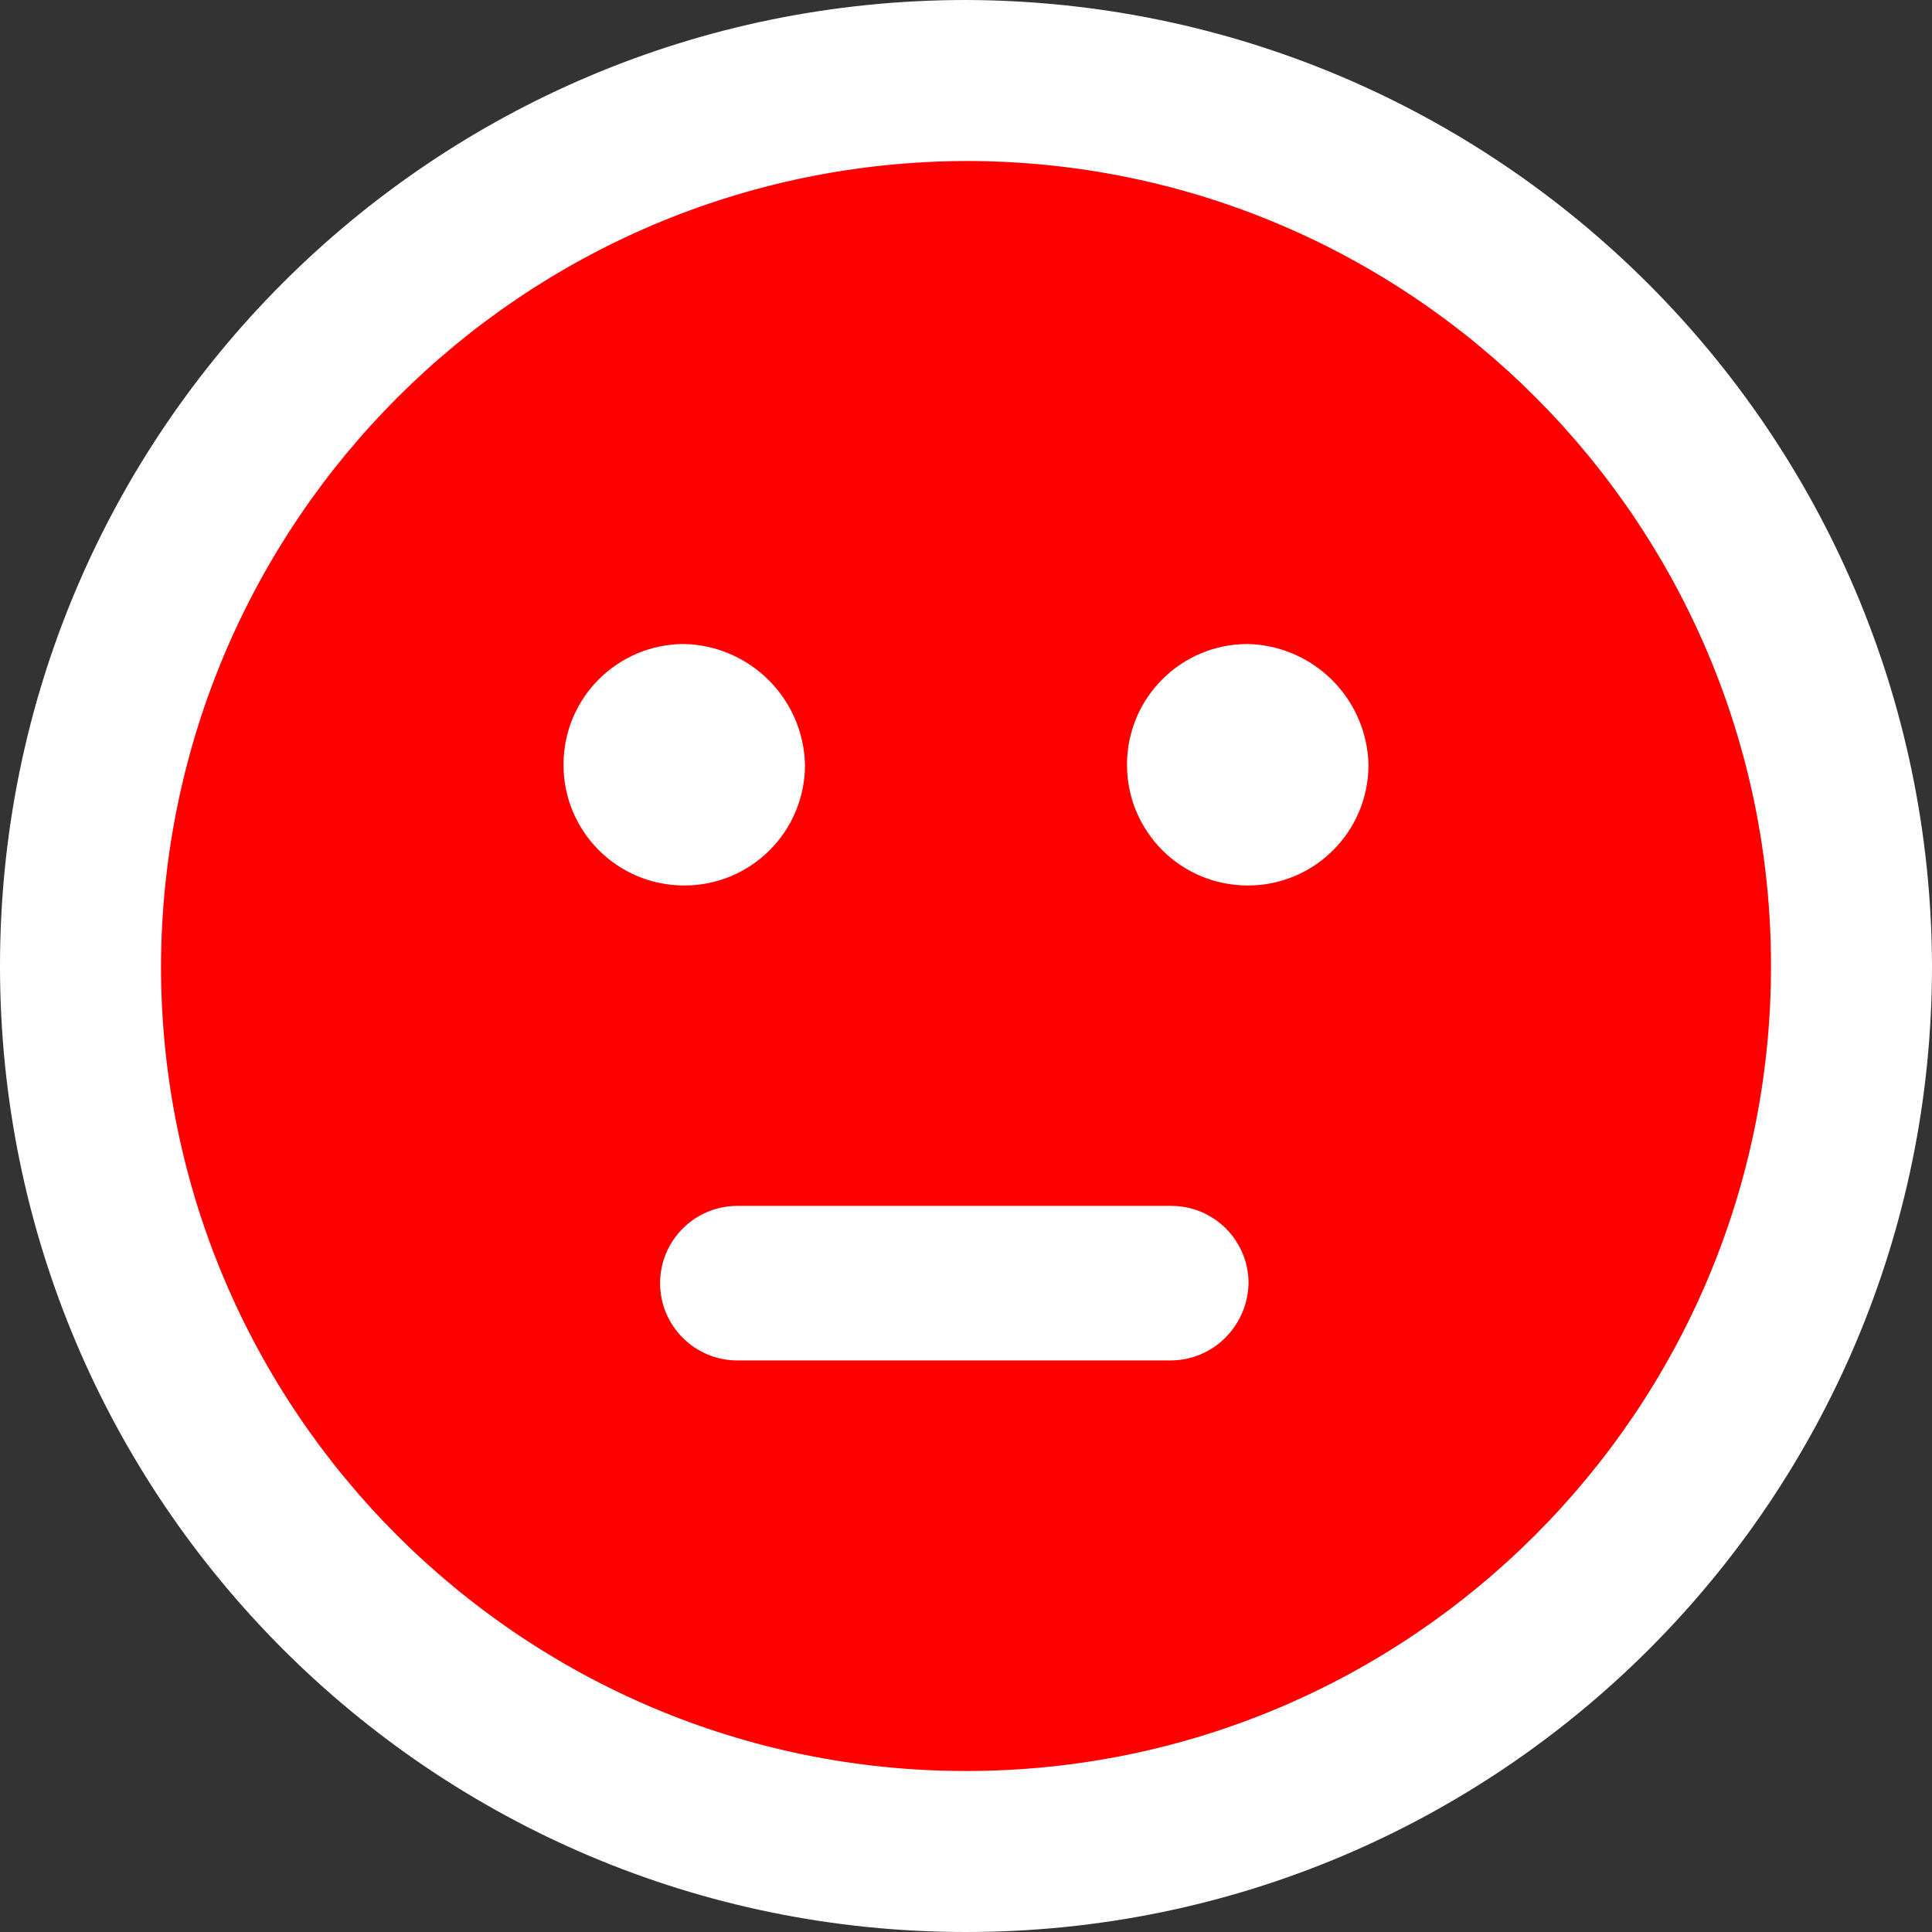
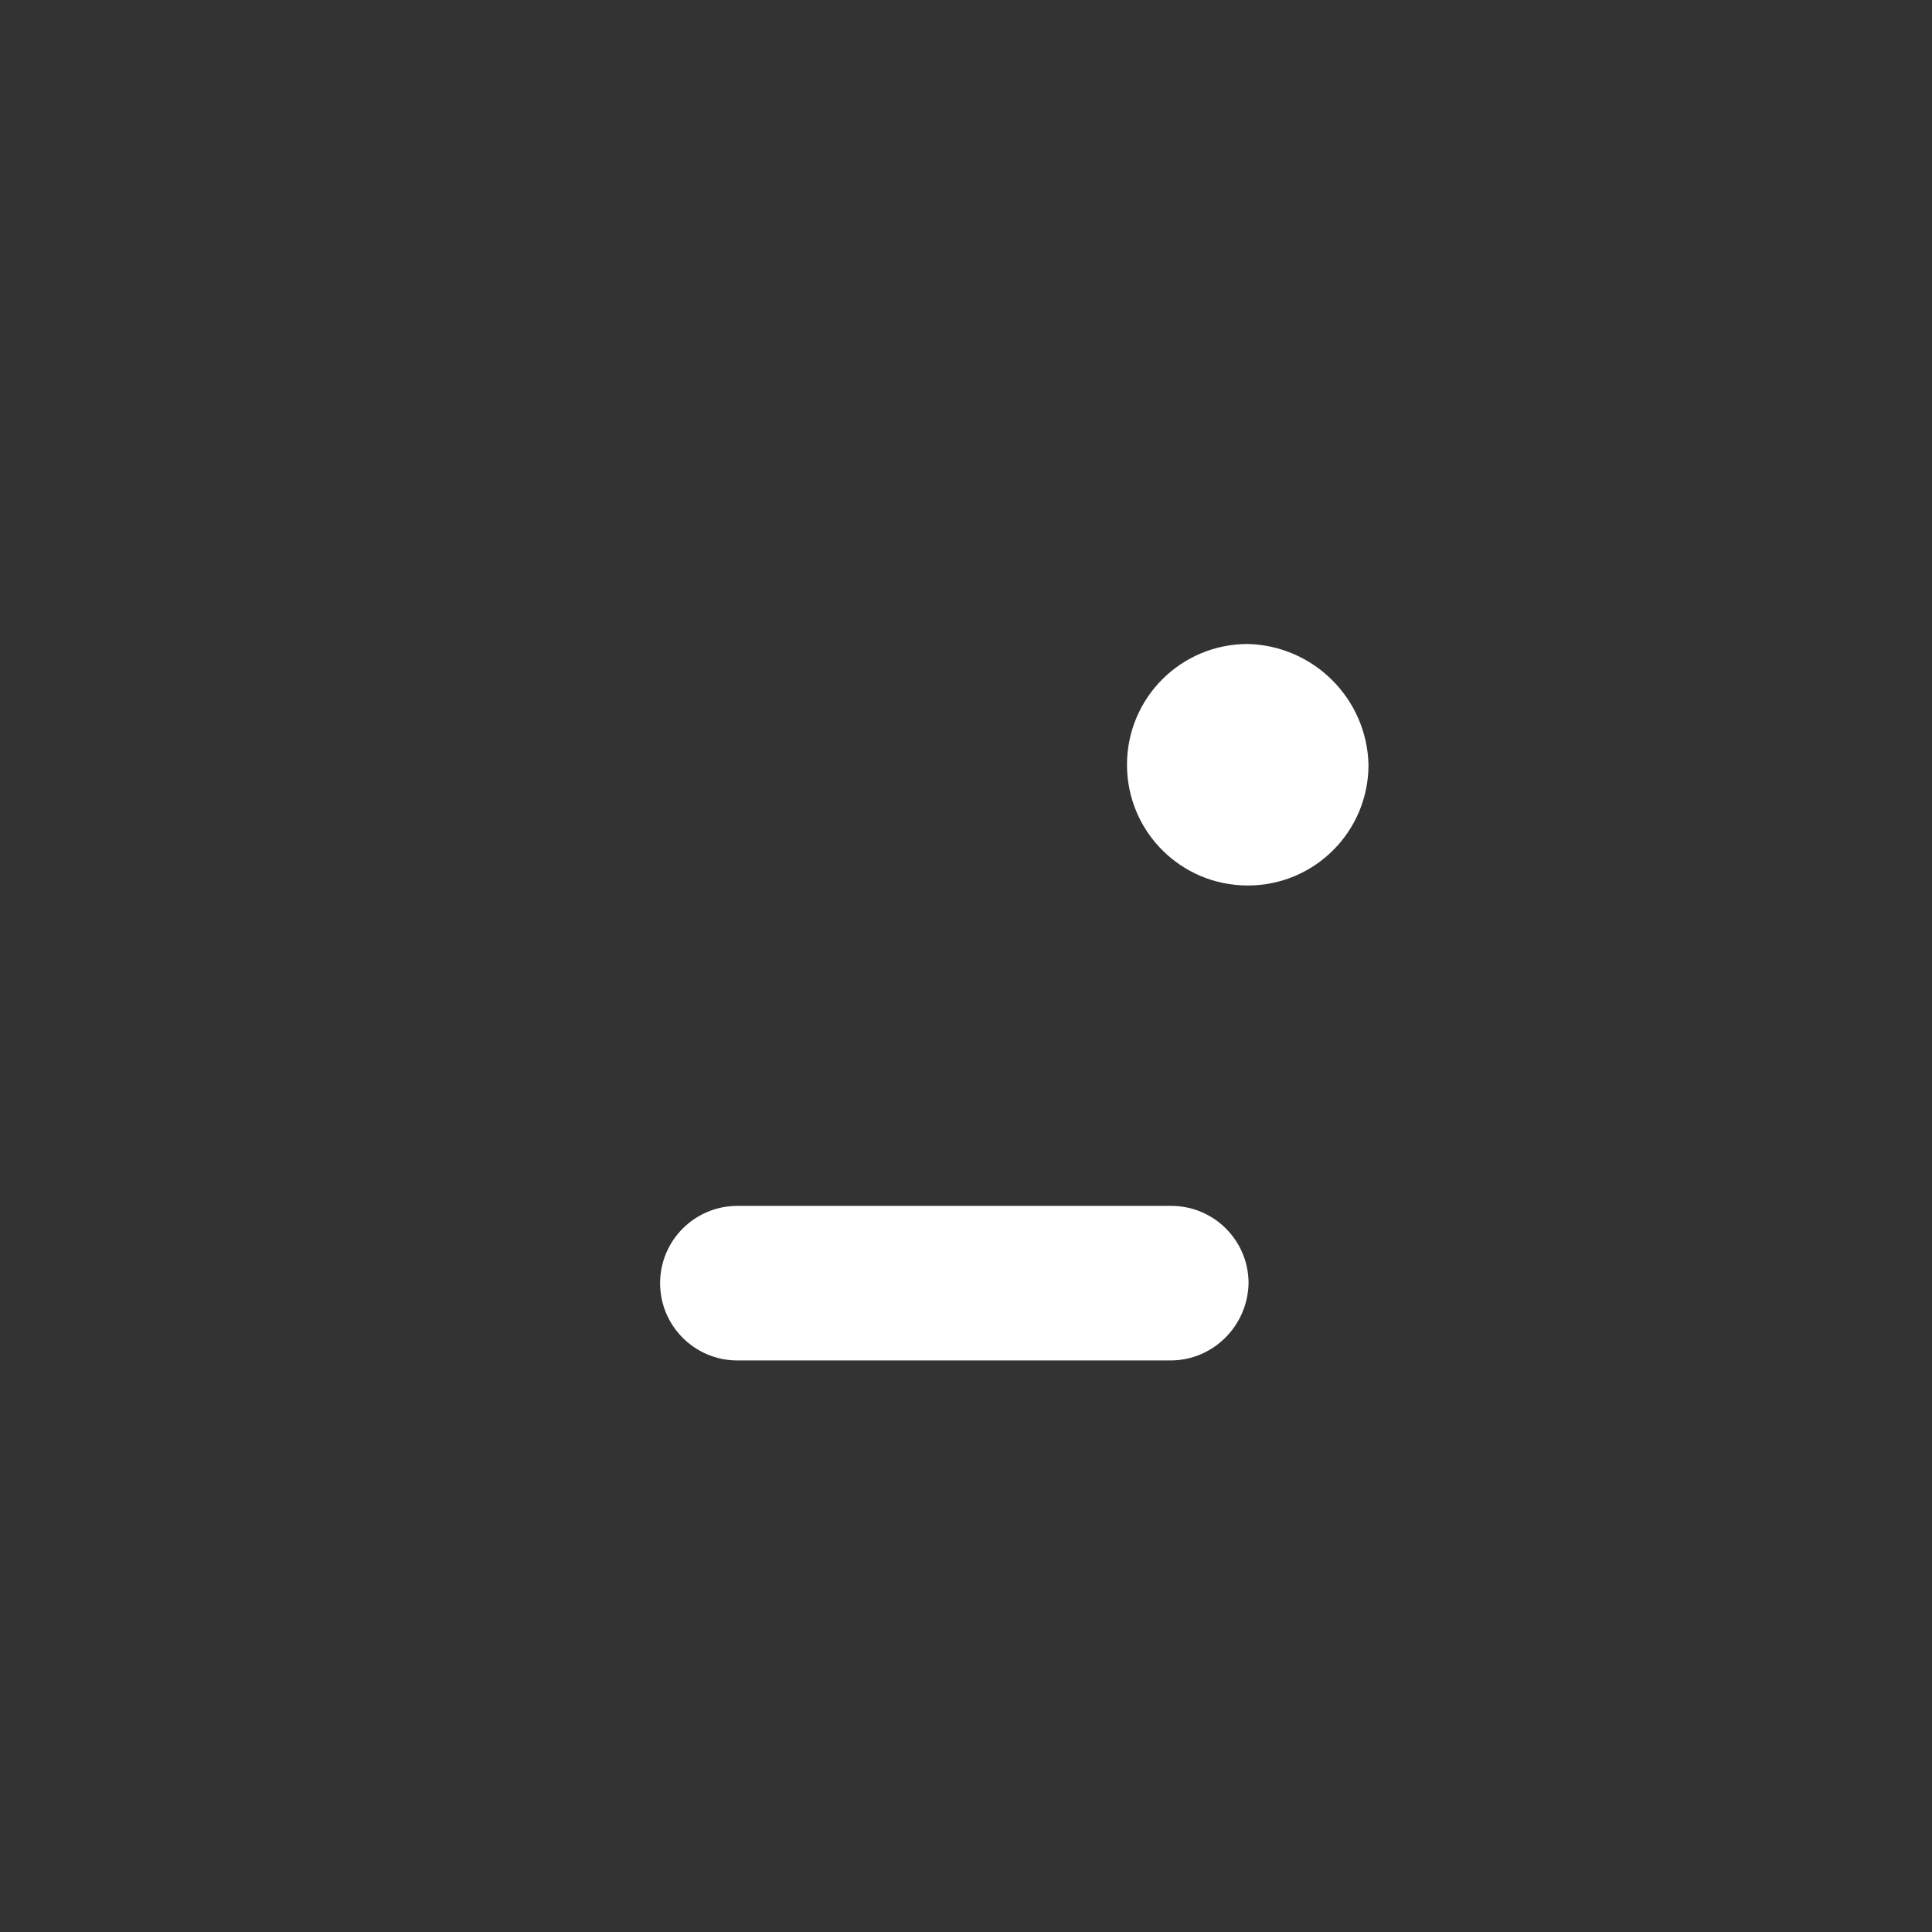
<svg xmlns="http://www.w3.org/2000/svg" version="1.1" id="Ebene_1" x="0px" y="0px" viewBox="0 0 24 24" style="enable-background:new 0 0 24 24;" xml:space="preserve">
  <rect x="0" y="0" width="24" height="24" fill="#333333" stroke="none" />
  <style type="text/css">
	.st0{fill:#FF0000;}
	.st1{fill:#FFFFFF;}
</style>
-   <circle class="st0" cx="12" cy="12" r="10.72" />
  <g>
-     <path class="st1" d="M8.5,11c0.83,0,1.5-0.67,1.5-1.5C9.98,8.68,9.32,8.02,8.5,8C7.67,8,7,8.67,7,9.5S7.67,11,8.5,11z" />
    <path class="st1" d="M15.5,11c0.83,0,1.5-0.67,1.5-1.5c-0.02-0.82-0.68-1.48-1.5-1.5C14.67,8,14,8.67,14,9.5S14.67,11,15.5,11z" />
-     <path class="st1" d="M12,0C5.37,0,0,5.37,0,12c0,6.63,5.37,12,12,12s12-5.37,12-12C23.98,5.38,18.62,0.02,12,0z M12,22   C6.48,22,2,17.52,2,12C2.02,6.48,6.48,2.02,12,2c5.52,0,10,4.48,10,10S17.52,22,12,22z" />
  </g>
  <path class="st1" d="M14.54,16.9H9.16c-0.53,0-0.96-0.43-0.96-0.96v0c0-0.53,0.43-0.96,0.96-0.96h5.39c0.53,0,0.96,0.43,0.96,0.96v0  C15.5,16.47,15.07,16.9,14.54,16.9z" />
</svg>